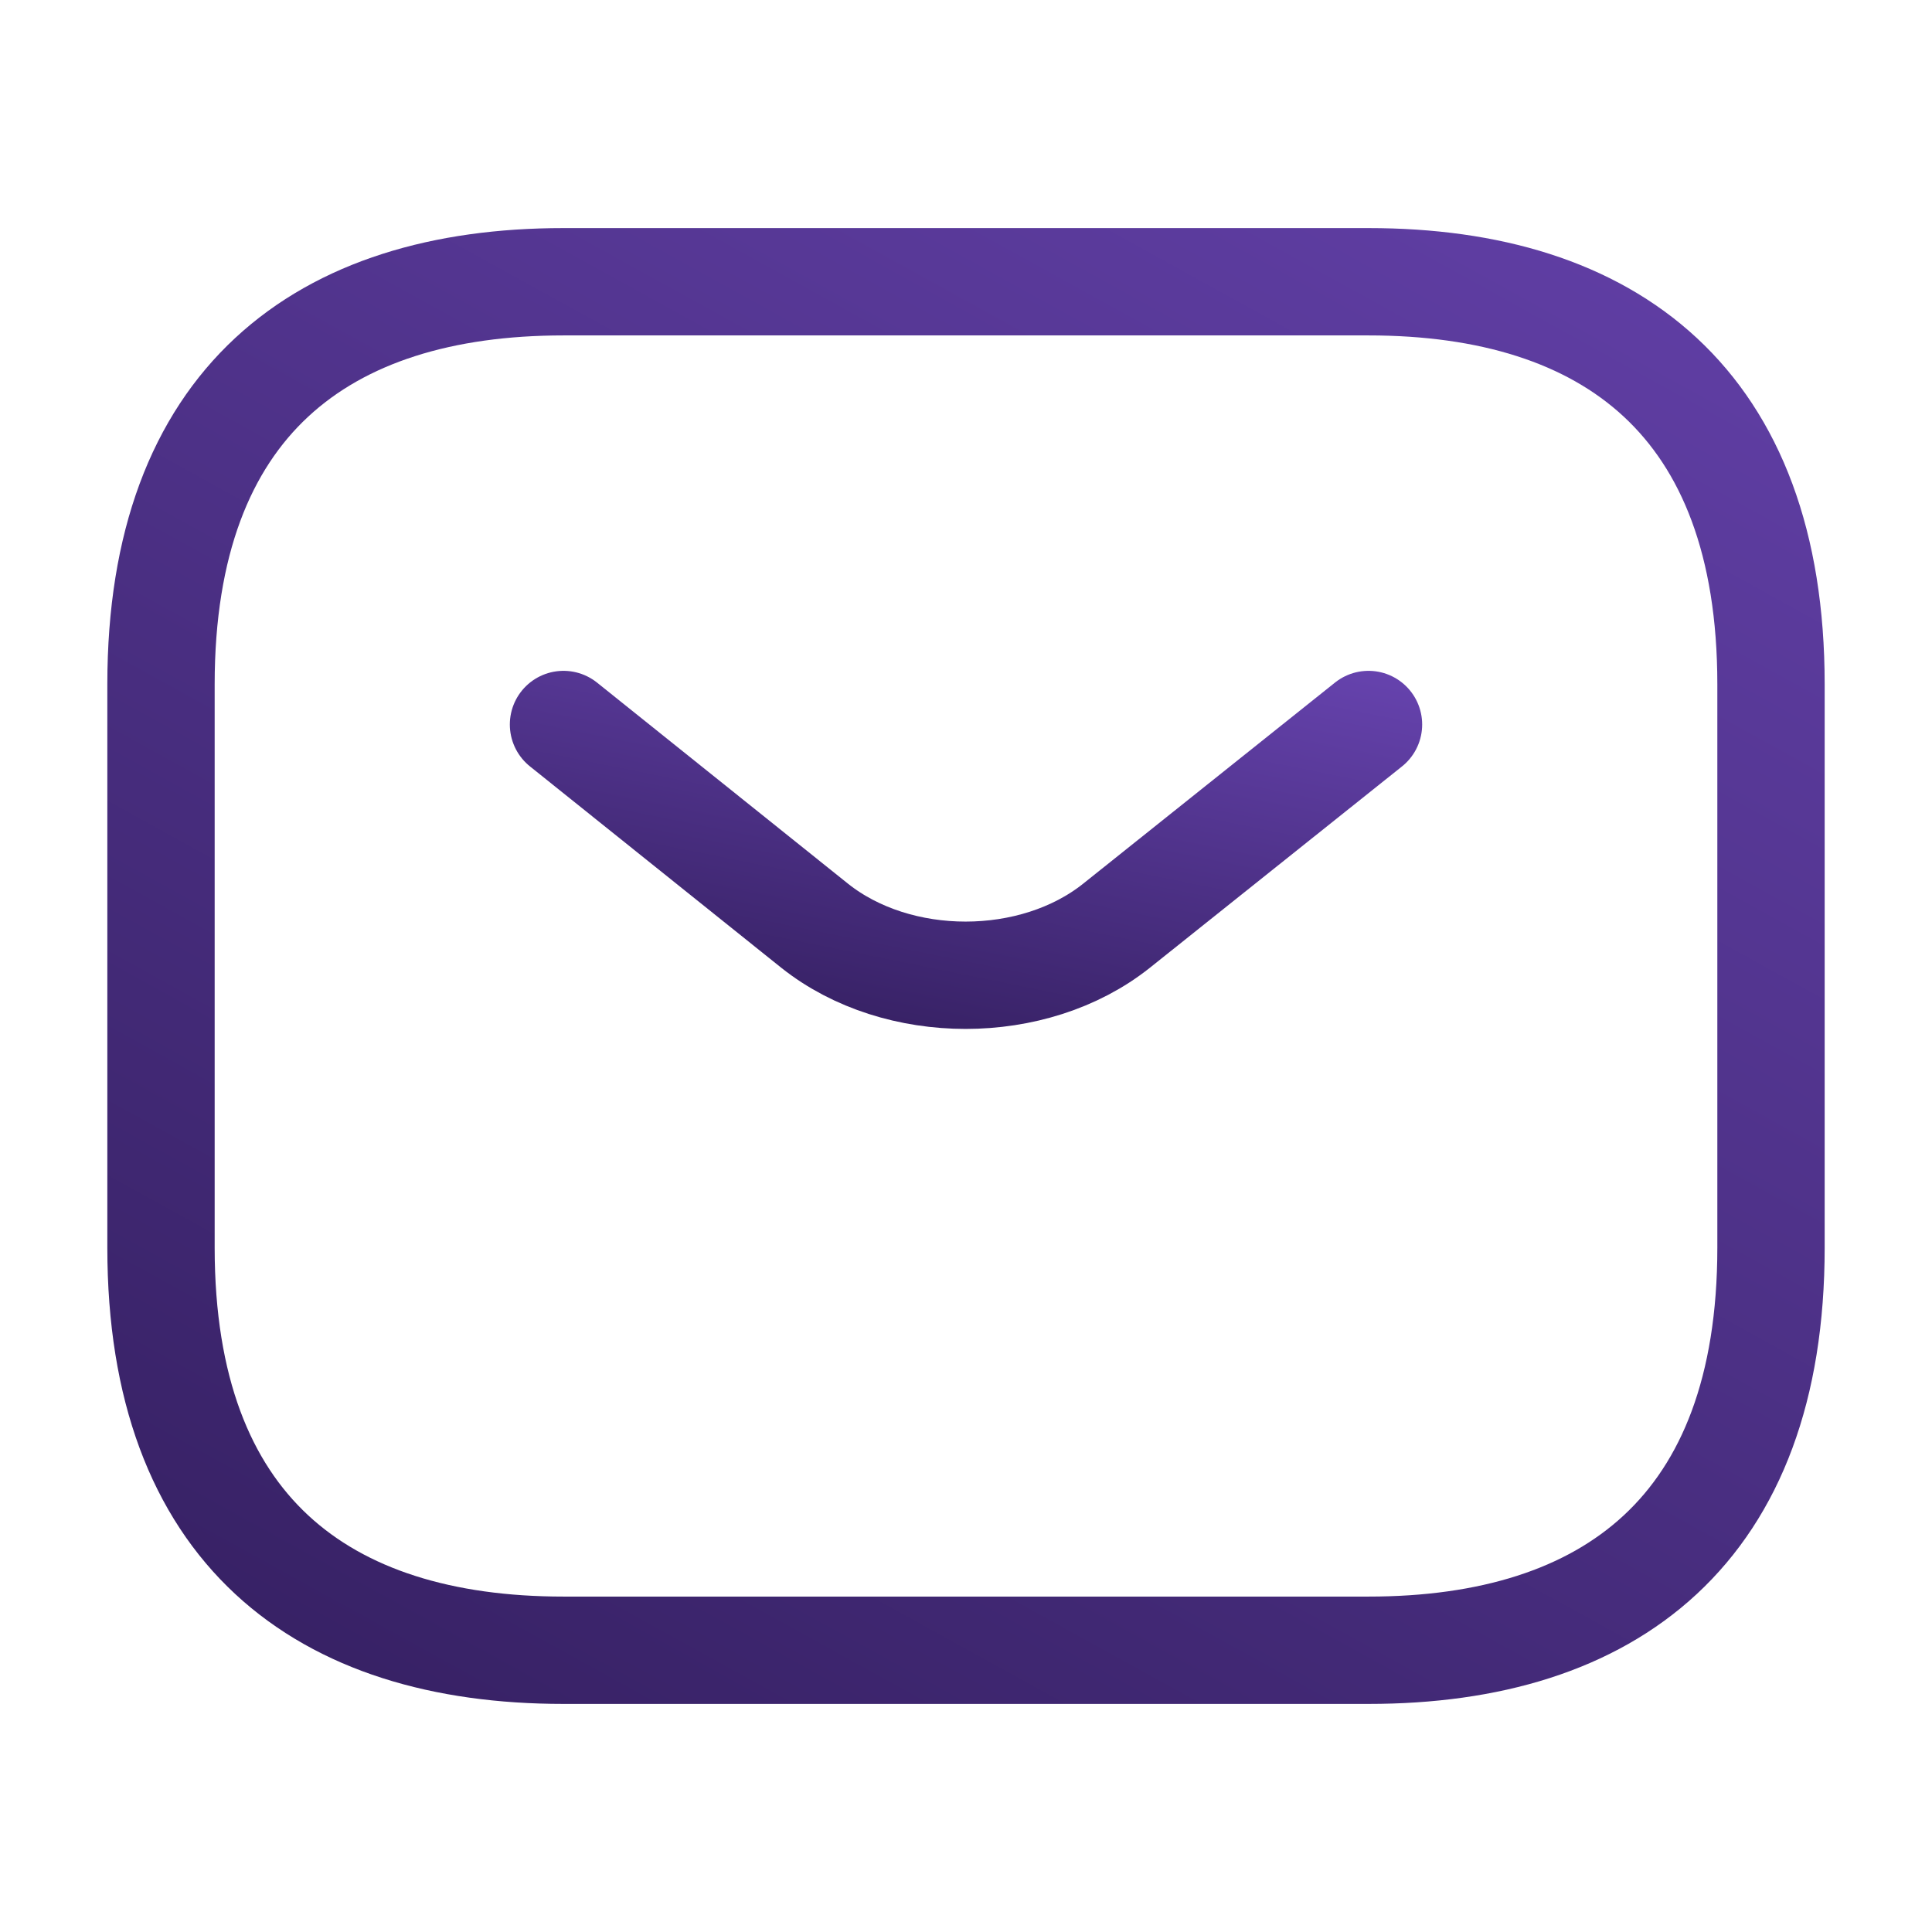
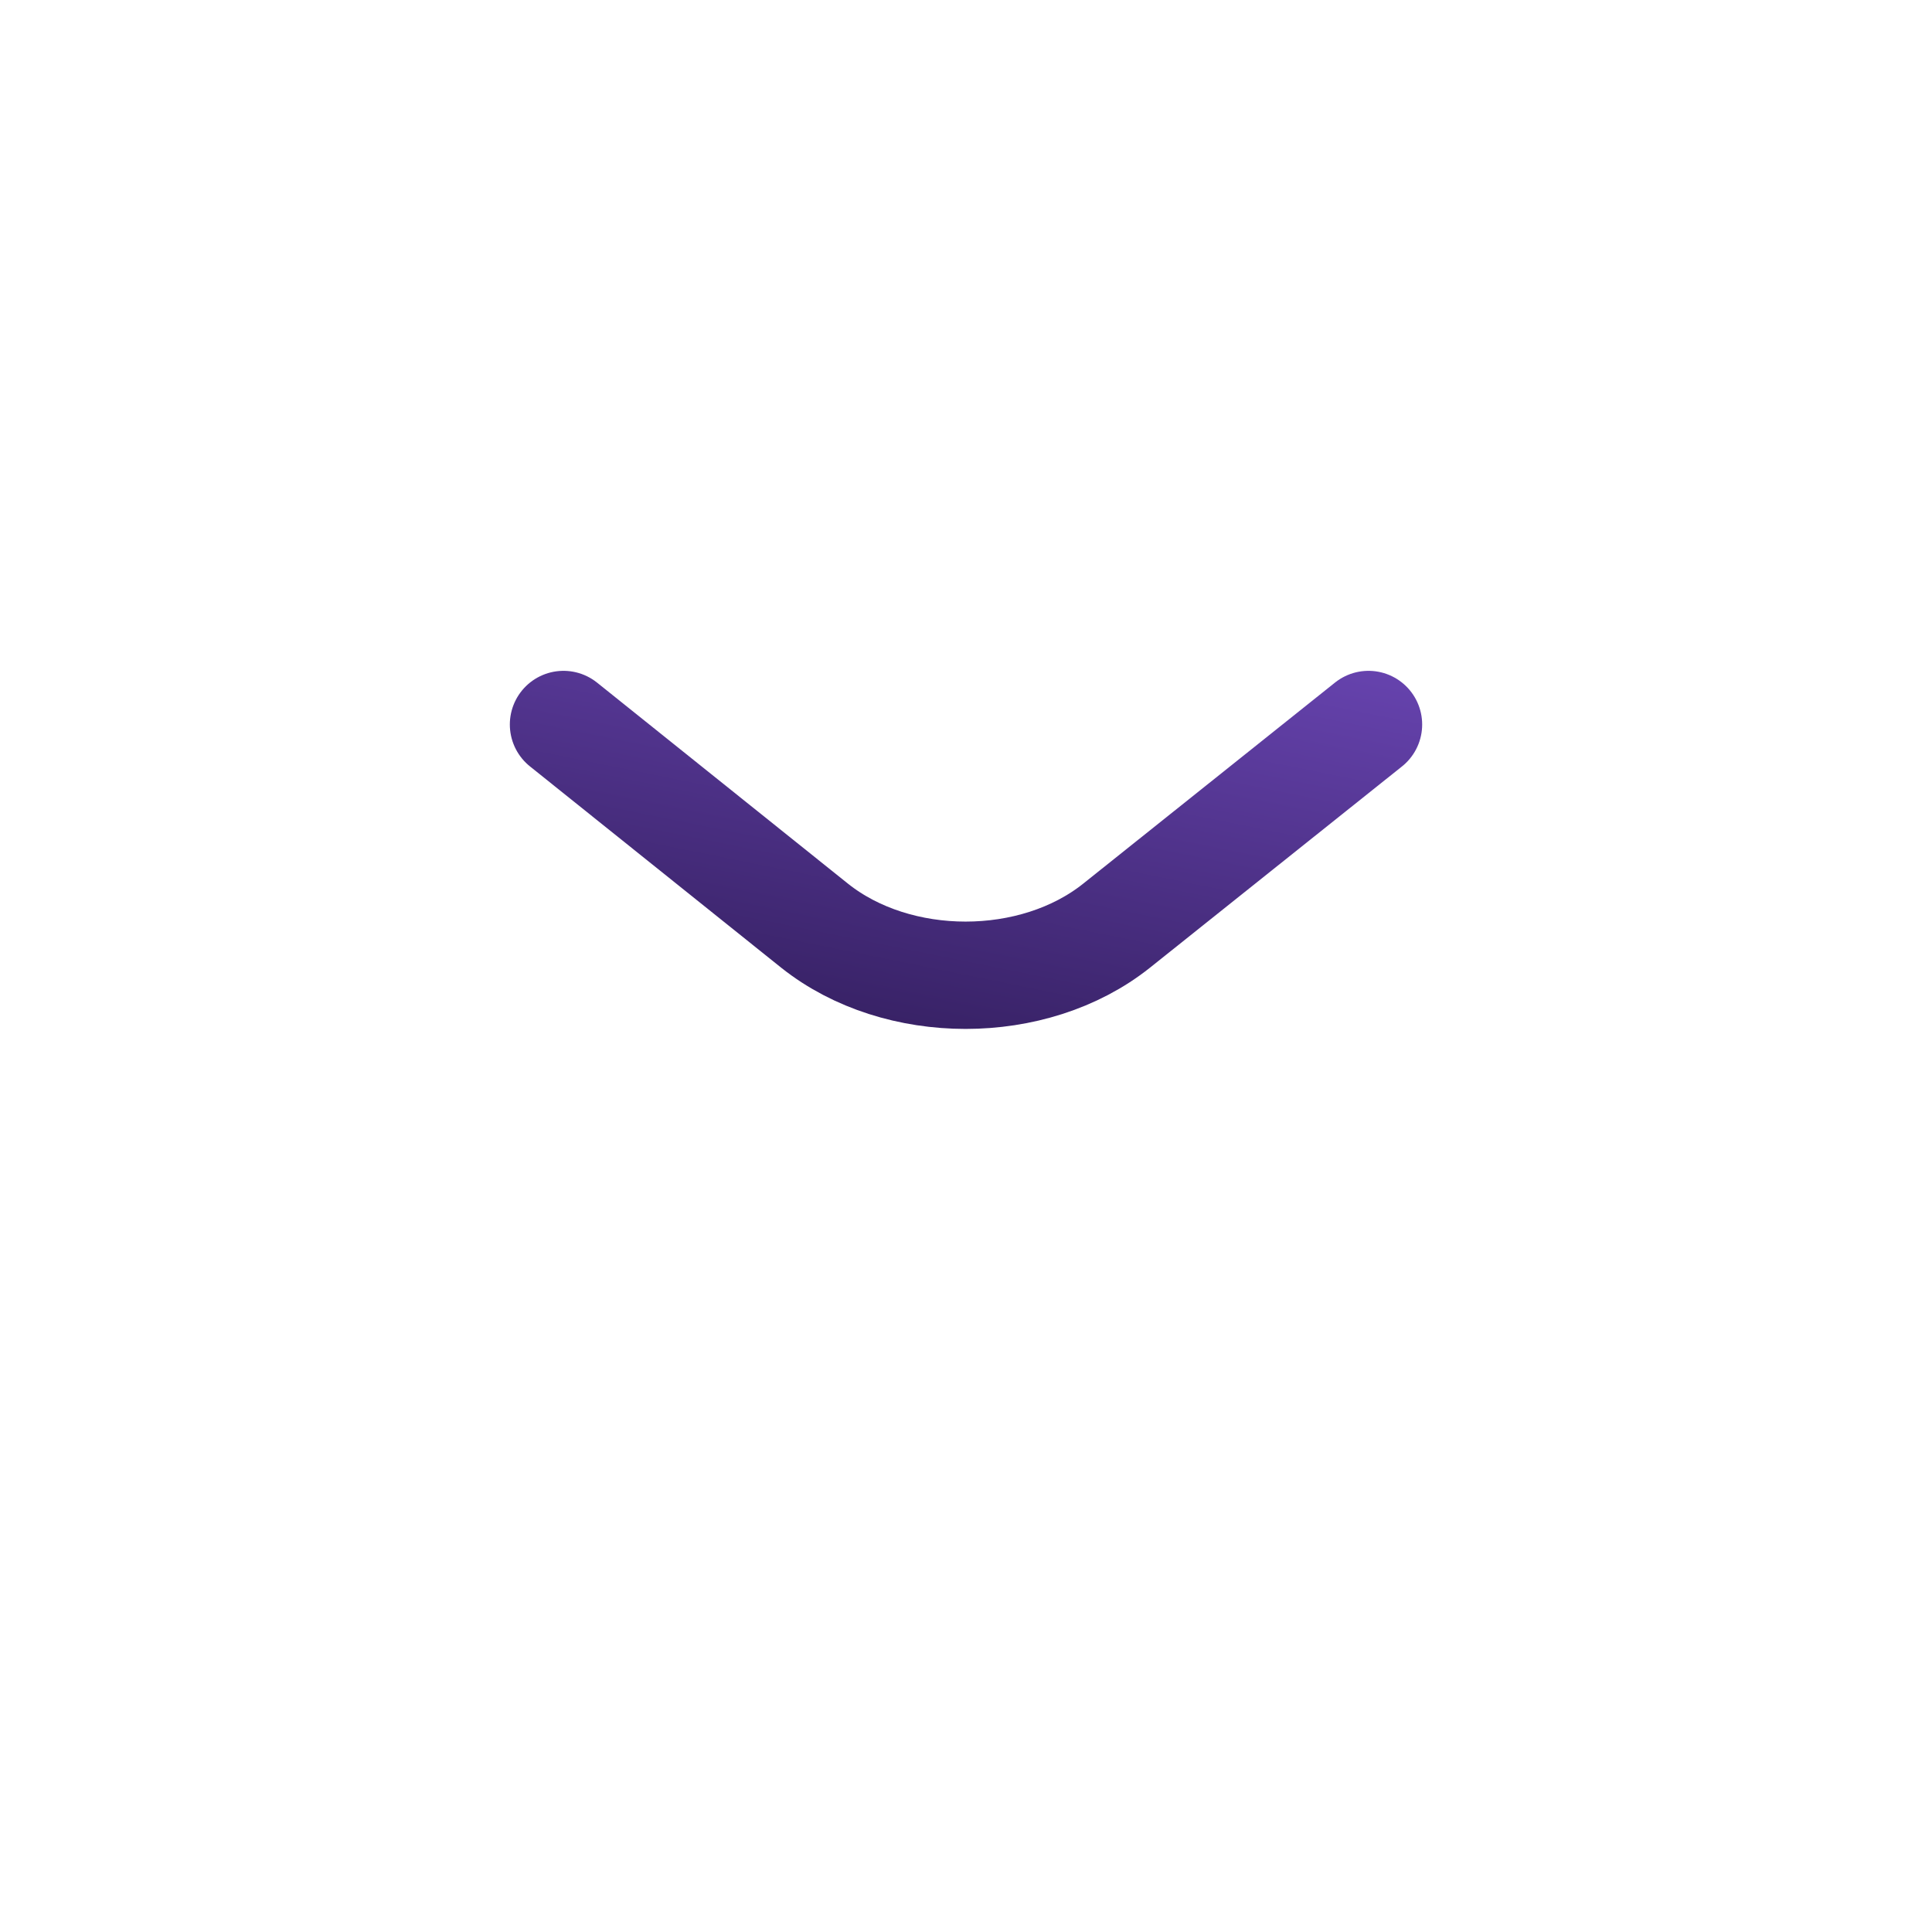
<svg xmlns="http://www.w3.org/2000/svg" width="18" height="18" viewBox="0 0 18 18" fill="none">
-   <path d="M12.75 15.375H5.25C3 15.375 1.5 14.25 1.5 11.625V6.375C1.5 3.75 3 2.625 5.25 2.625H12.75C15 2.625 16.5 3.75 16.5 6.375V11.625C16.5 14.25 15 15.375 12.75 15.375Z" stroke="url(#paint0_linear_3291_40152)" stroke-miterlimit="10" stroke-linecap="round" stroke-linejoin="round" />
  <path d="M12.75 6.75L10.402 8.625C9.63 9.24 8.363 9.24 7.59 8.625L5.25 6.75" stroke="url(#paint1_linear_3291_40152)" stroke-miterlimit="10" stroke-linecap="round" stroke-linejoin="round" />
  <defs>
    <linearGradient id="paint0_linear_3291_40152" x1="16.5" y1="-3.176" x2="4.691" y2="18.22" gradientUnits="userSpaceOnUse">
      <stop stop-color="#6C47B7" />
      <stop offset="1" stop-color="#341F60" />
    </linearGradient>
    <linearGradient id="paint1_linear_3291_40152" x1="12.75" y1="5.687" x2="11.756" y2="10.601" gradientUnits="userSpaceOnUse">
      <stop stop-color="#6C47B7" />
      <stop offset="1" stop-color="#341F60" />
    </linearGradient>
  </defs>
</svg>